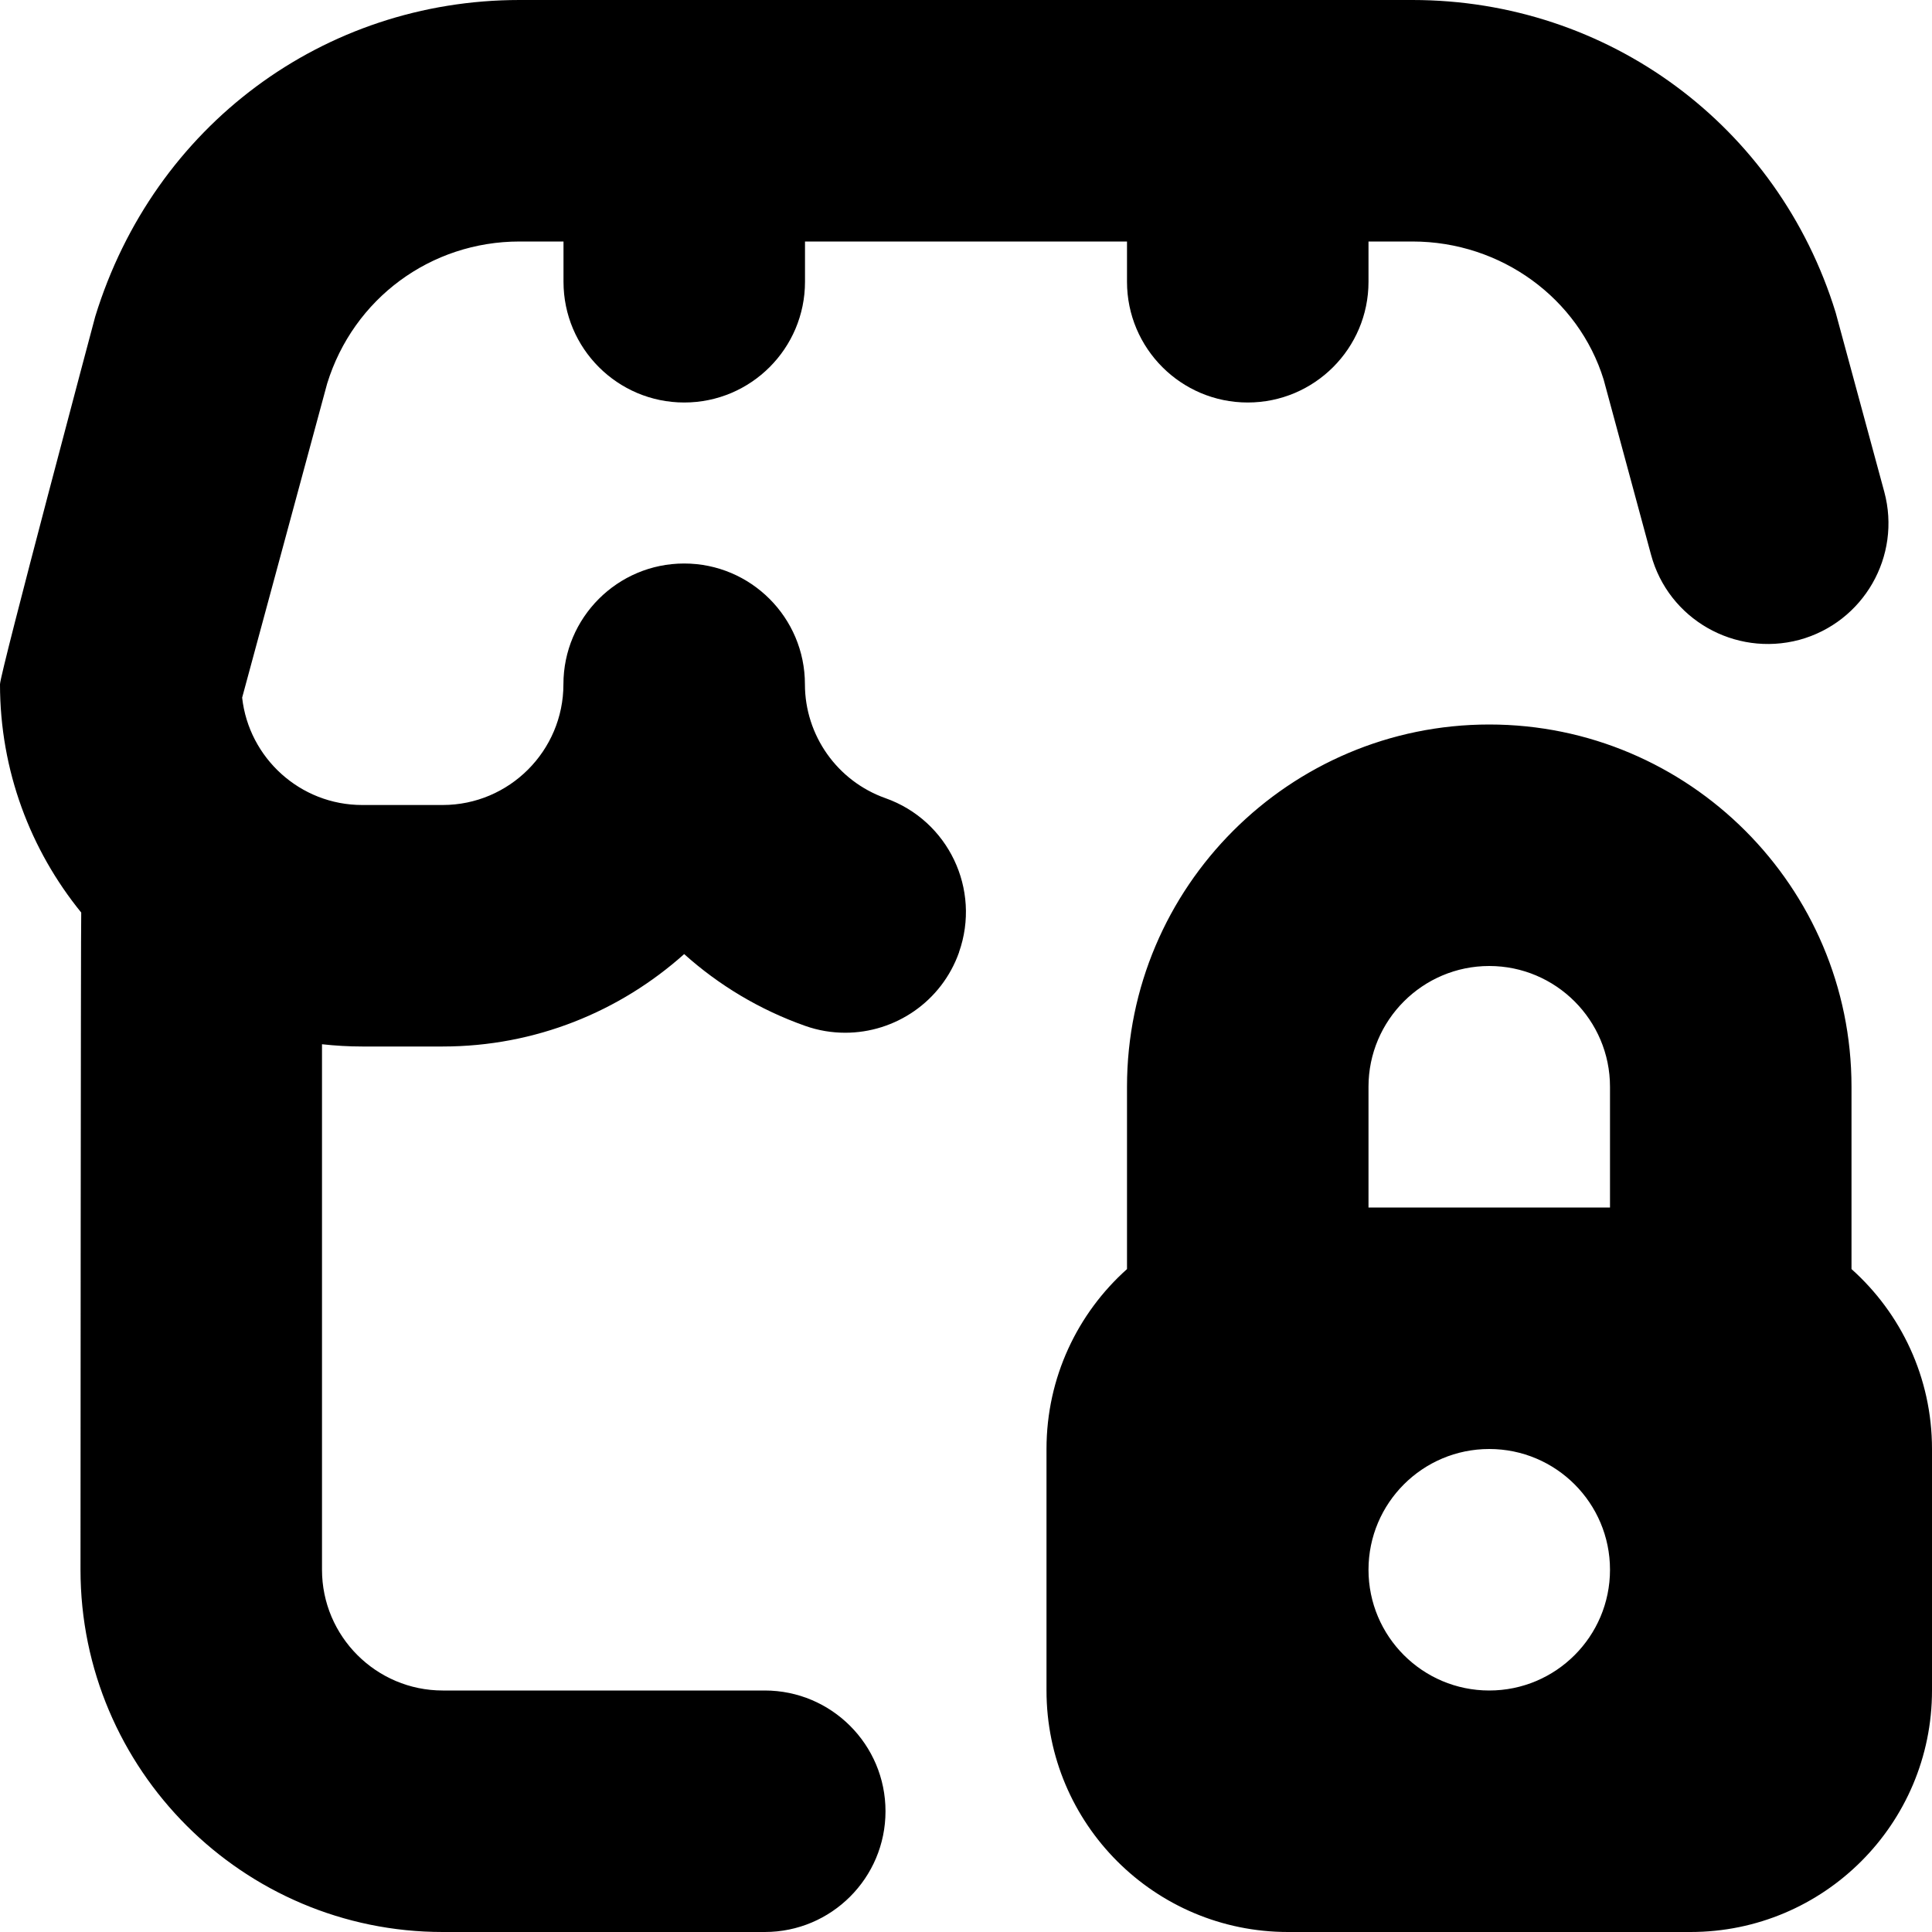
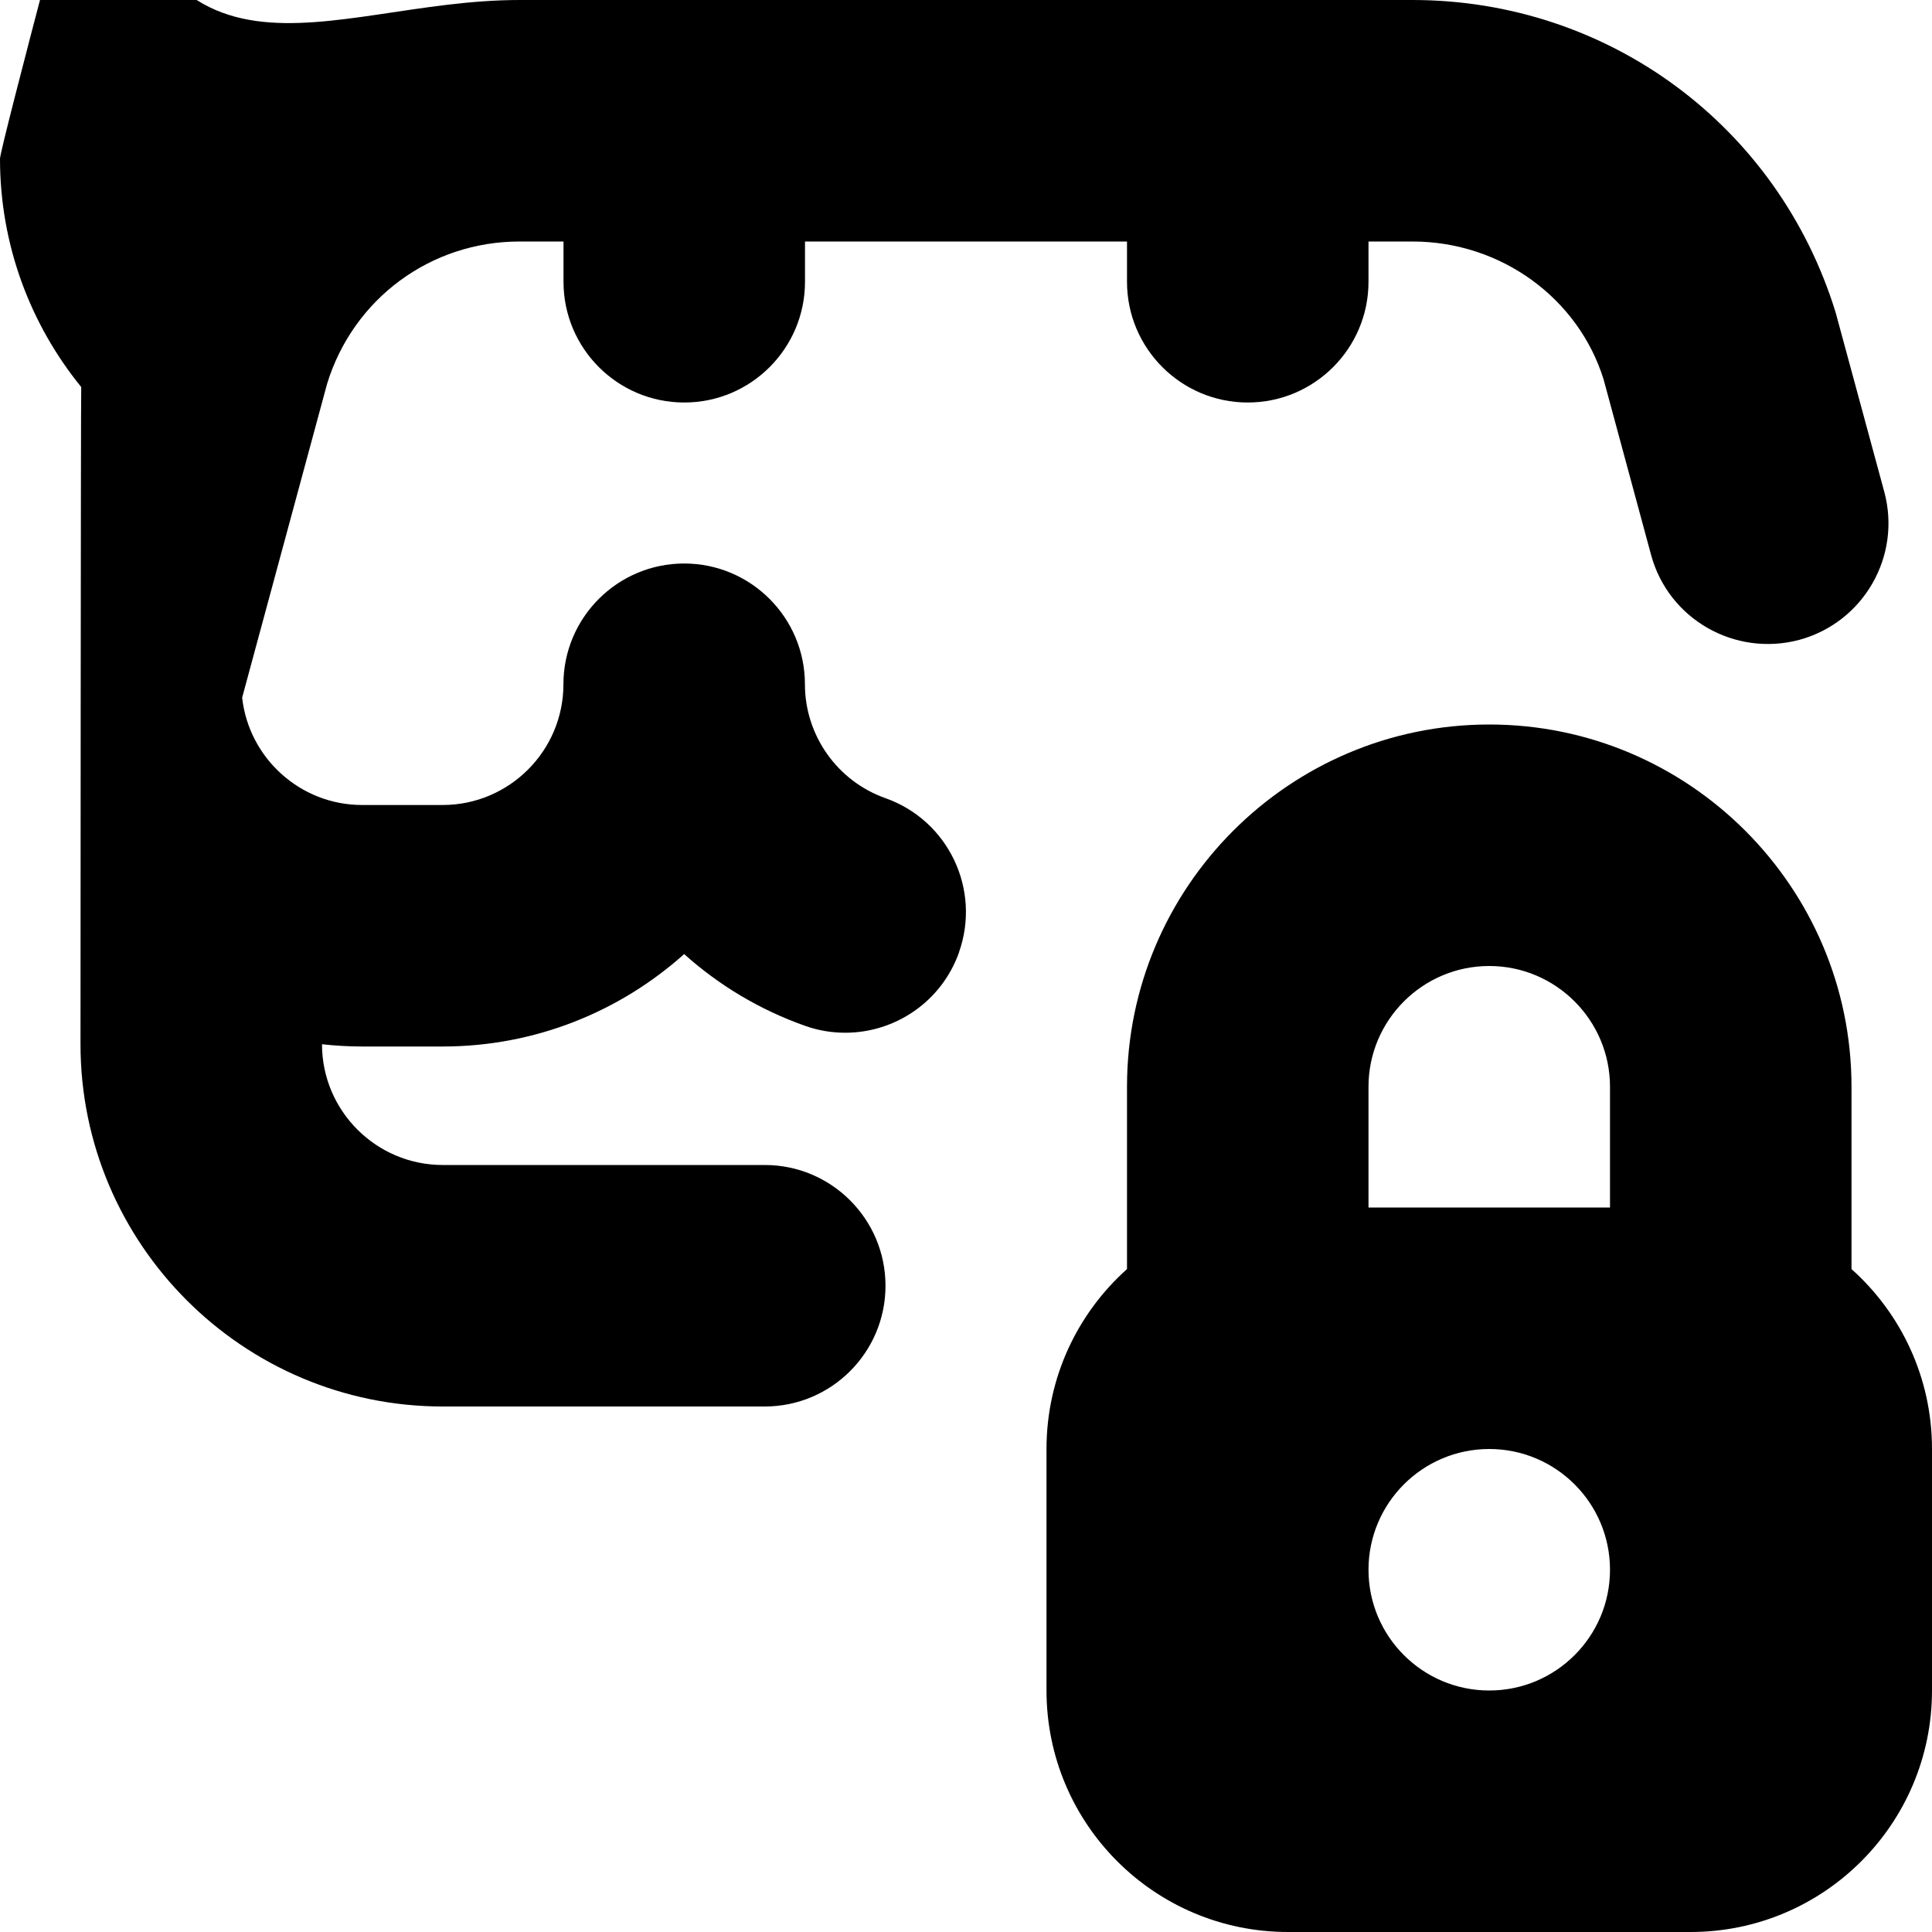
<svg xmlns="http://www.w3.org/2000/svg" id="Layer_1" data-name="Layer 1" viewBox="0 0 24 24" width="512" height="512">
-   <path d="M11.914,11.829c-.218,.616-.796,1-1.414,1-.166,0-.335-.027-.5-.086-.565-.2-1.072-.506-1.501-.891-.797,.713-1.848,1.148-2.999,1.148h-1c-.169,0-.336-.01-.5-.028v6.528c0,.827,.673,1.5,1.5,1.5h4c.828,0,1.5,.672,1.5,1.5s-.672,1.5-1.5,1.5H5.5c-2.481,0-4.5-2.019-4.5-4.5,0,0,.003-8.11,.009-8.164-.63-.775-1.009-1.762-1.009-2.836,0-.133,1.183-4.568,1.183-4.568C1.912,1.56,4.024,0,6.454,0h11.092c2.43,0,4.542,1.56,5.257,3.882l.604,2.227c.216,.8-.257,1.623-1.057,1.84-.8,.212-1.624-.257-1.84-1.057l-.589-2.177c-.311-1.006-1.271-1.715-2.375-1.715h-.546v.5c0,.828-.672,1.5-1.5,1.5s-1.5-.672-1.5-1.5v-.5h-4v.5c0,.828-.672,1.5-1.5,1.5s-1.5-.672-1.5-1.5v-.5h-.546c-1.104,0-2.064,.709-2.39,1.765l-1.056,3.901c.083,.749,.72,1.334,1.491,1.334h1c.827,0,1.5-.673,1.5-1.5s.672-1.5,1.5-1.5,1.5,.672,1.5,1.5c0,.635,.402,1.203,1,1.415,.781,.276,1.19,1.133,.914,1.914Zm12.086,6.171v3c0,1.657-1.343,3-3,3h-5c-1.657,0-3-1.343-3-3v-3c0-.888,.386-1.686,1-2.235v-2.265c0-2.481,2.019-4.5,4.5-4.5s4.5,2.019,4.5,4.5v2.265c.614,.549,1,1.347,1,2.235Zm-7-4.5v1.5h3v-1.5c0-.827-.673-1.5-1.5-1.5s-1.5,.673-1.5,1.5Zm3,6c0-.828-.672-1.5-1.5-1.5s-1.5,.672-1.5,1.5,.672,1.5,1.5,1.5,1.5-.672,1.5-1.5Z" />
+   <path d="M11.914,11.829c-.218,.616-.796,1-1.414,1-.166,0-.335-.027-.5-.086-.565-.2-1.072-.506-1.501-.891-.797,.713-1.848,1.148-2.999,1.148h-1c-.169,0-.336-.01-.5-.028c0,.827,.673,1.5,1.5,1.5h4c.828,0,1.5,.672,1.5,1.5s-.672,1.5-1.5,1.5H5.5c-2.481,0-4.5-2.019-4.5-4.5,0,0,.003-8.11,.009-8.164-.63-.775-1.009-1.762-1.009-2.836,0-.133,1.183-4.568,1.183-4.568C1.912,1.56,4.024,0,6.454,0h11.092c2.43,0,4.542,1.56,5.257,3.882l.604,2.227c.216,.8-.257,1.623-1.057,1.84-.8,.212-1.624-.257-1.84-1.057l-.589-2.177c-.311-1.006-1.271-1.715-2.375-1.715h-.546v.5c0,.828-.672,1.5-1.5,1.5s-1.5-.672-1.5-1.5v-.5h-4v.5c0,.828-.672,1.5-1.5,1.5s-1.5-.672-1.5-1.5v-.5h-.546c-1.104,0-2.064,.709-2.39,1.765l-1.056,3.901c.083,.749,.72,1.334,1.491,1.334h1c.827,0,1.5-.673,1.5-1.5s.672-1.5,1.5-1.5,1.5,.672,1.5,1.5c0,.635,.402,1.203,1,1.415,.781,.276,1.19,1.133,.914,1.914Zm12.086,6.171v3c0,1.657-1.343,3-3,3h-5c-1.657,0-3-1.343-3-3v-3c0-.888,.386-1.686,1-2.235v-2.265c0-2.481,2.019-4.5,4.5-4.5s4.5,2.019,4.5,4.5v2.265c.614,.549,1,1.347,1,2.235Zm-7-4.5v1.5h3v-1.5c0-.827-.673-1.5-1.5-1.5s-1.5,.673-1.5,1.5Zm3,6c0-.828-.672-1.5-1.5-1.5s-1.5,.672-1.5,1.5,.672,1.5,1.5,1.5,1.5-.672,1.5-1.5Z" />
</svg>